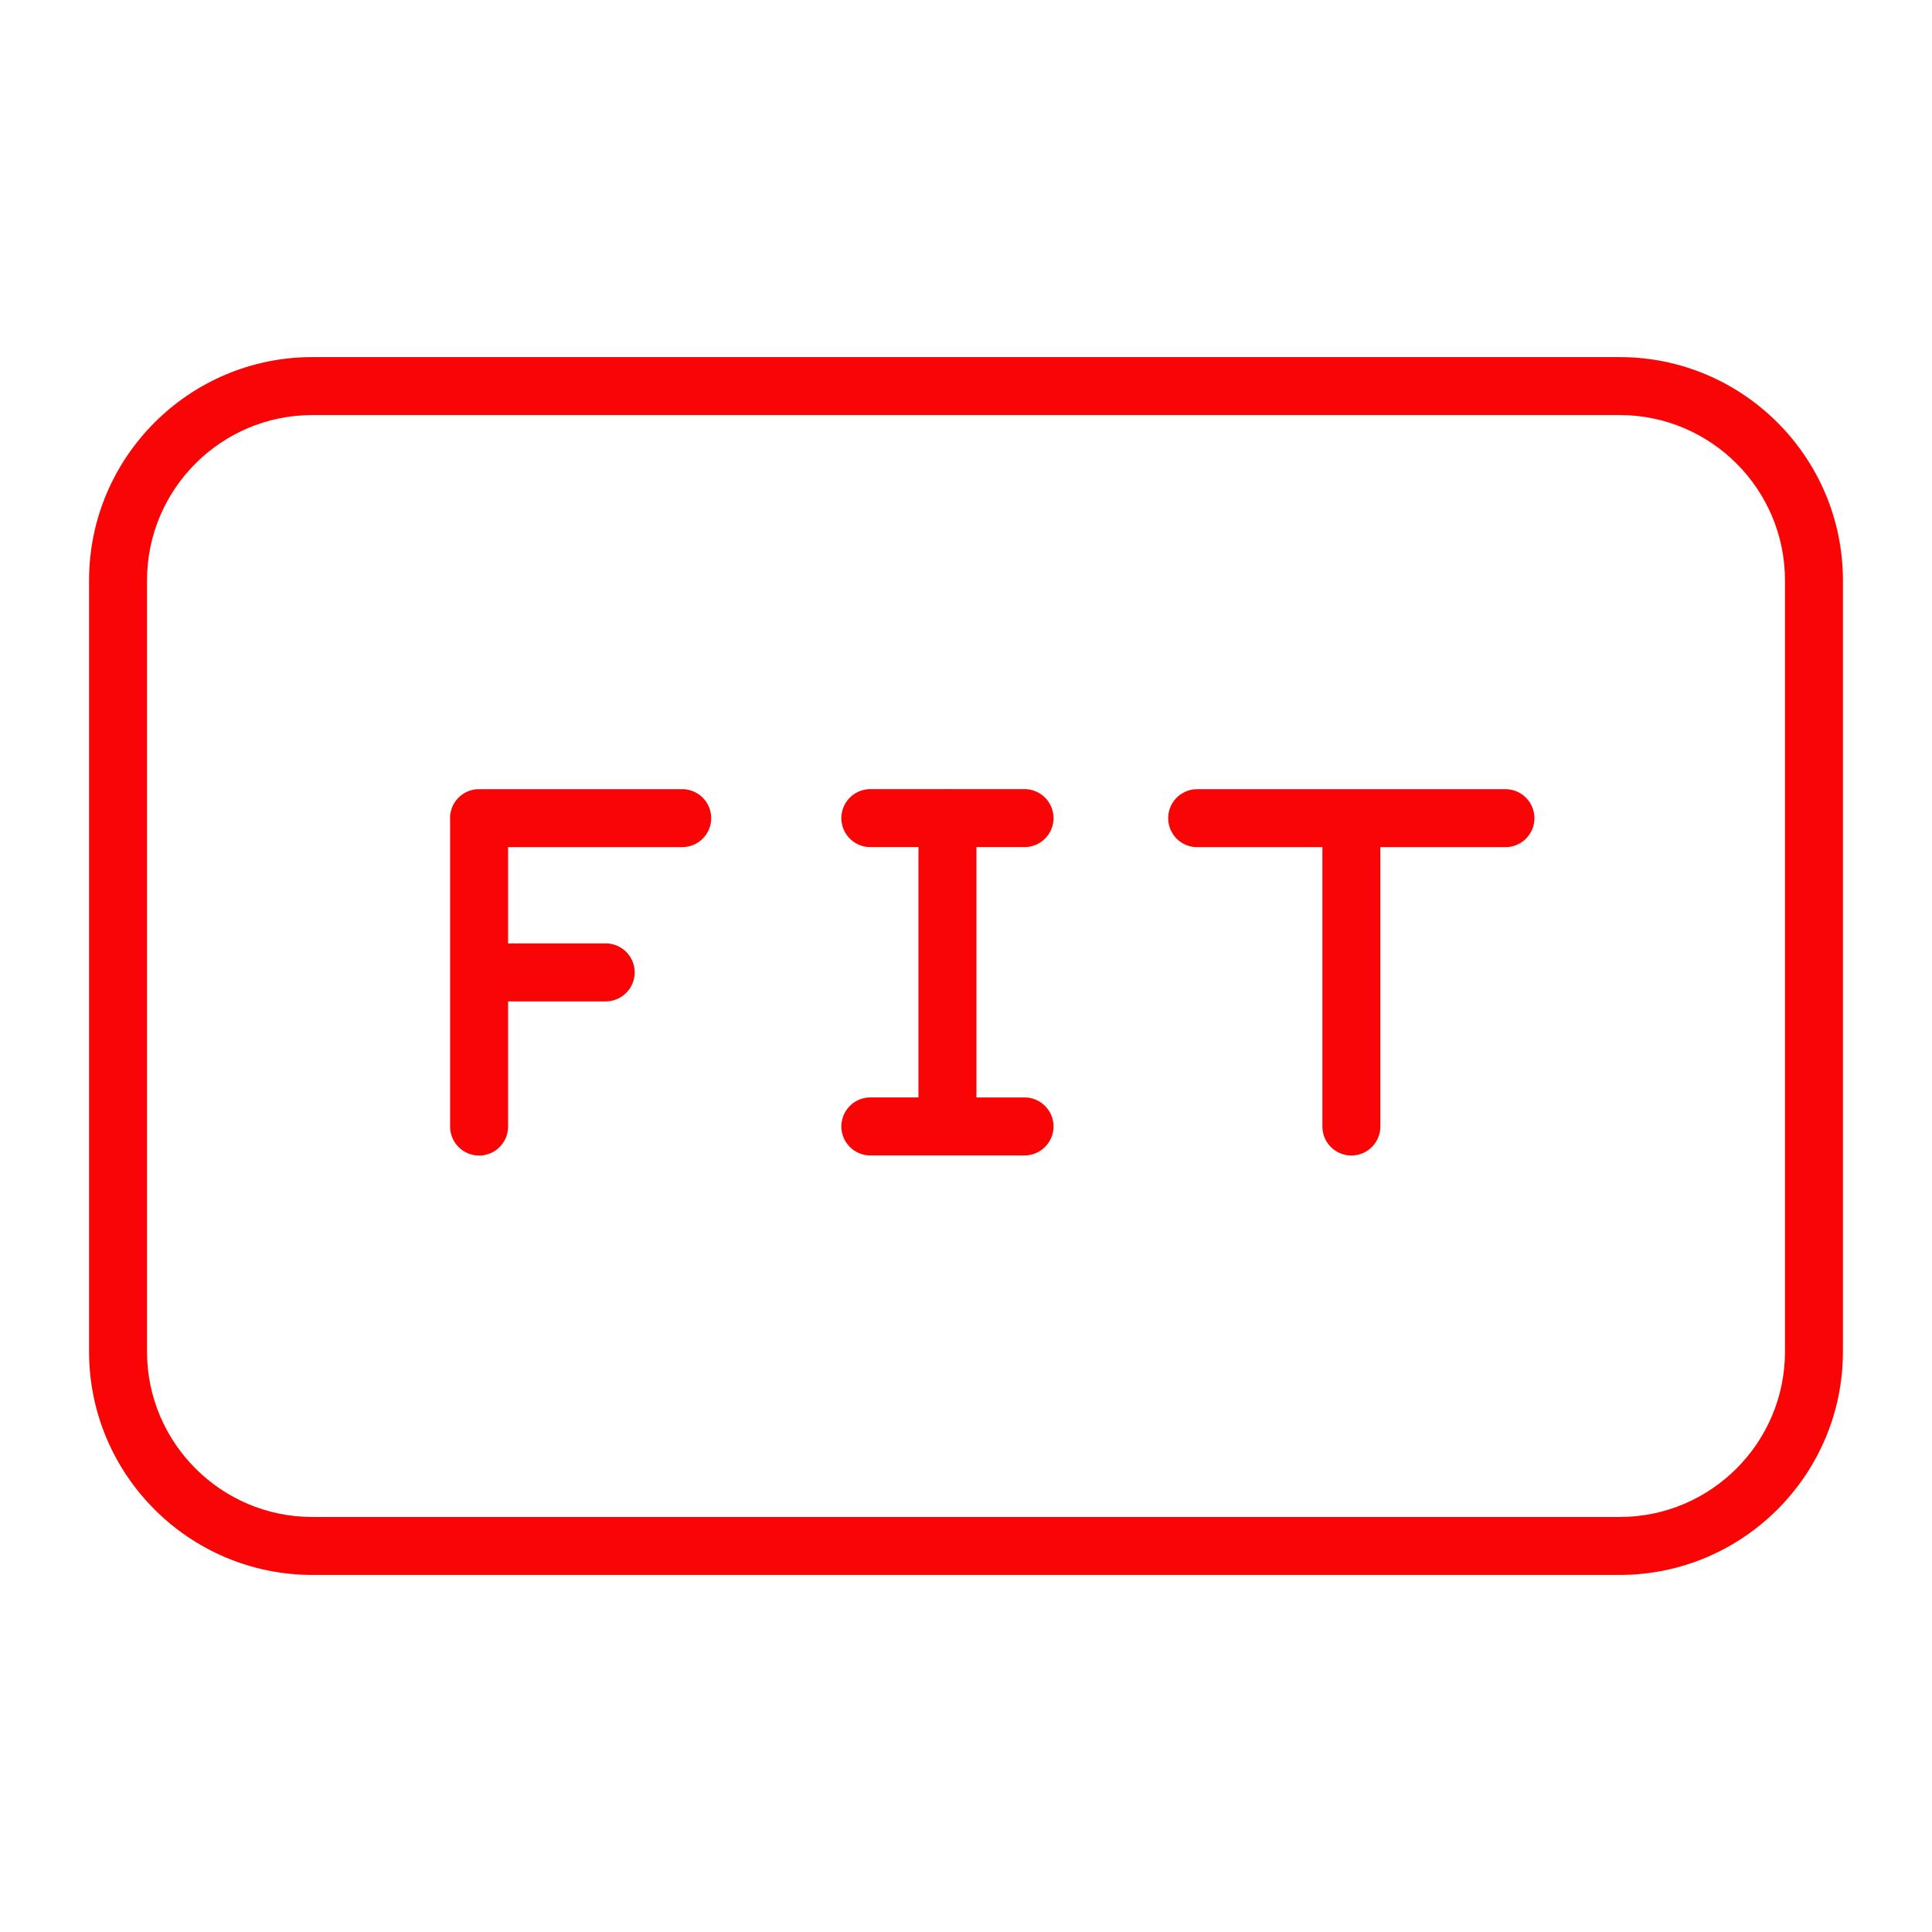
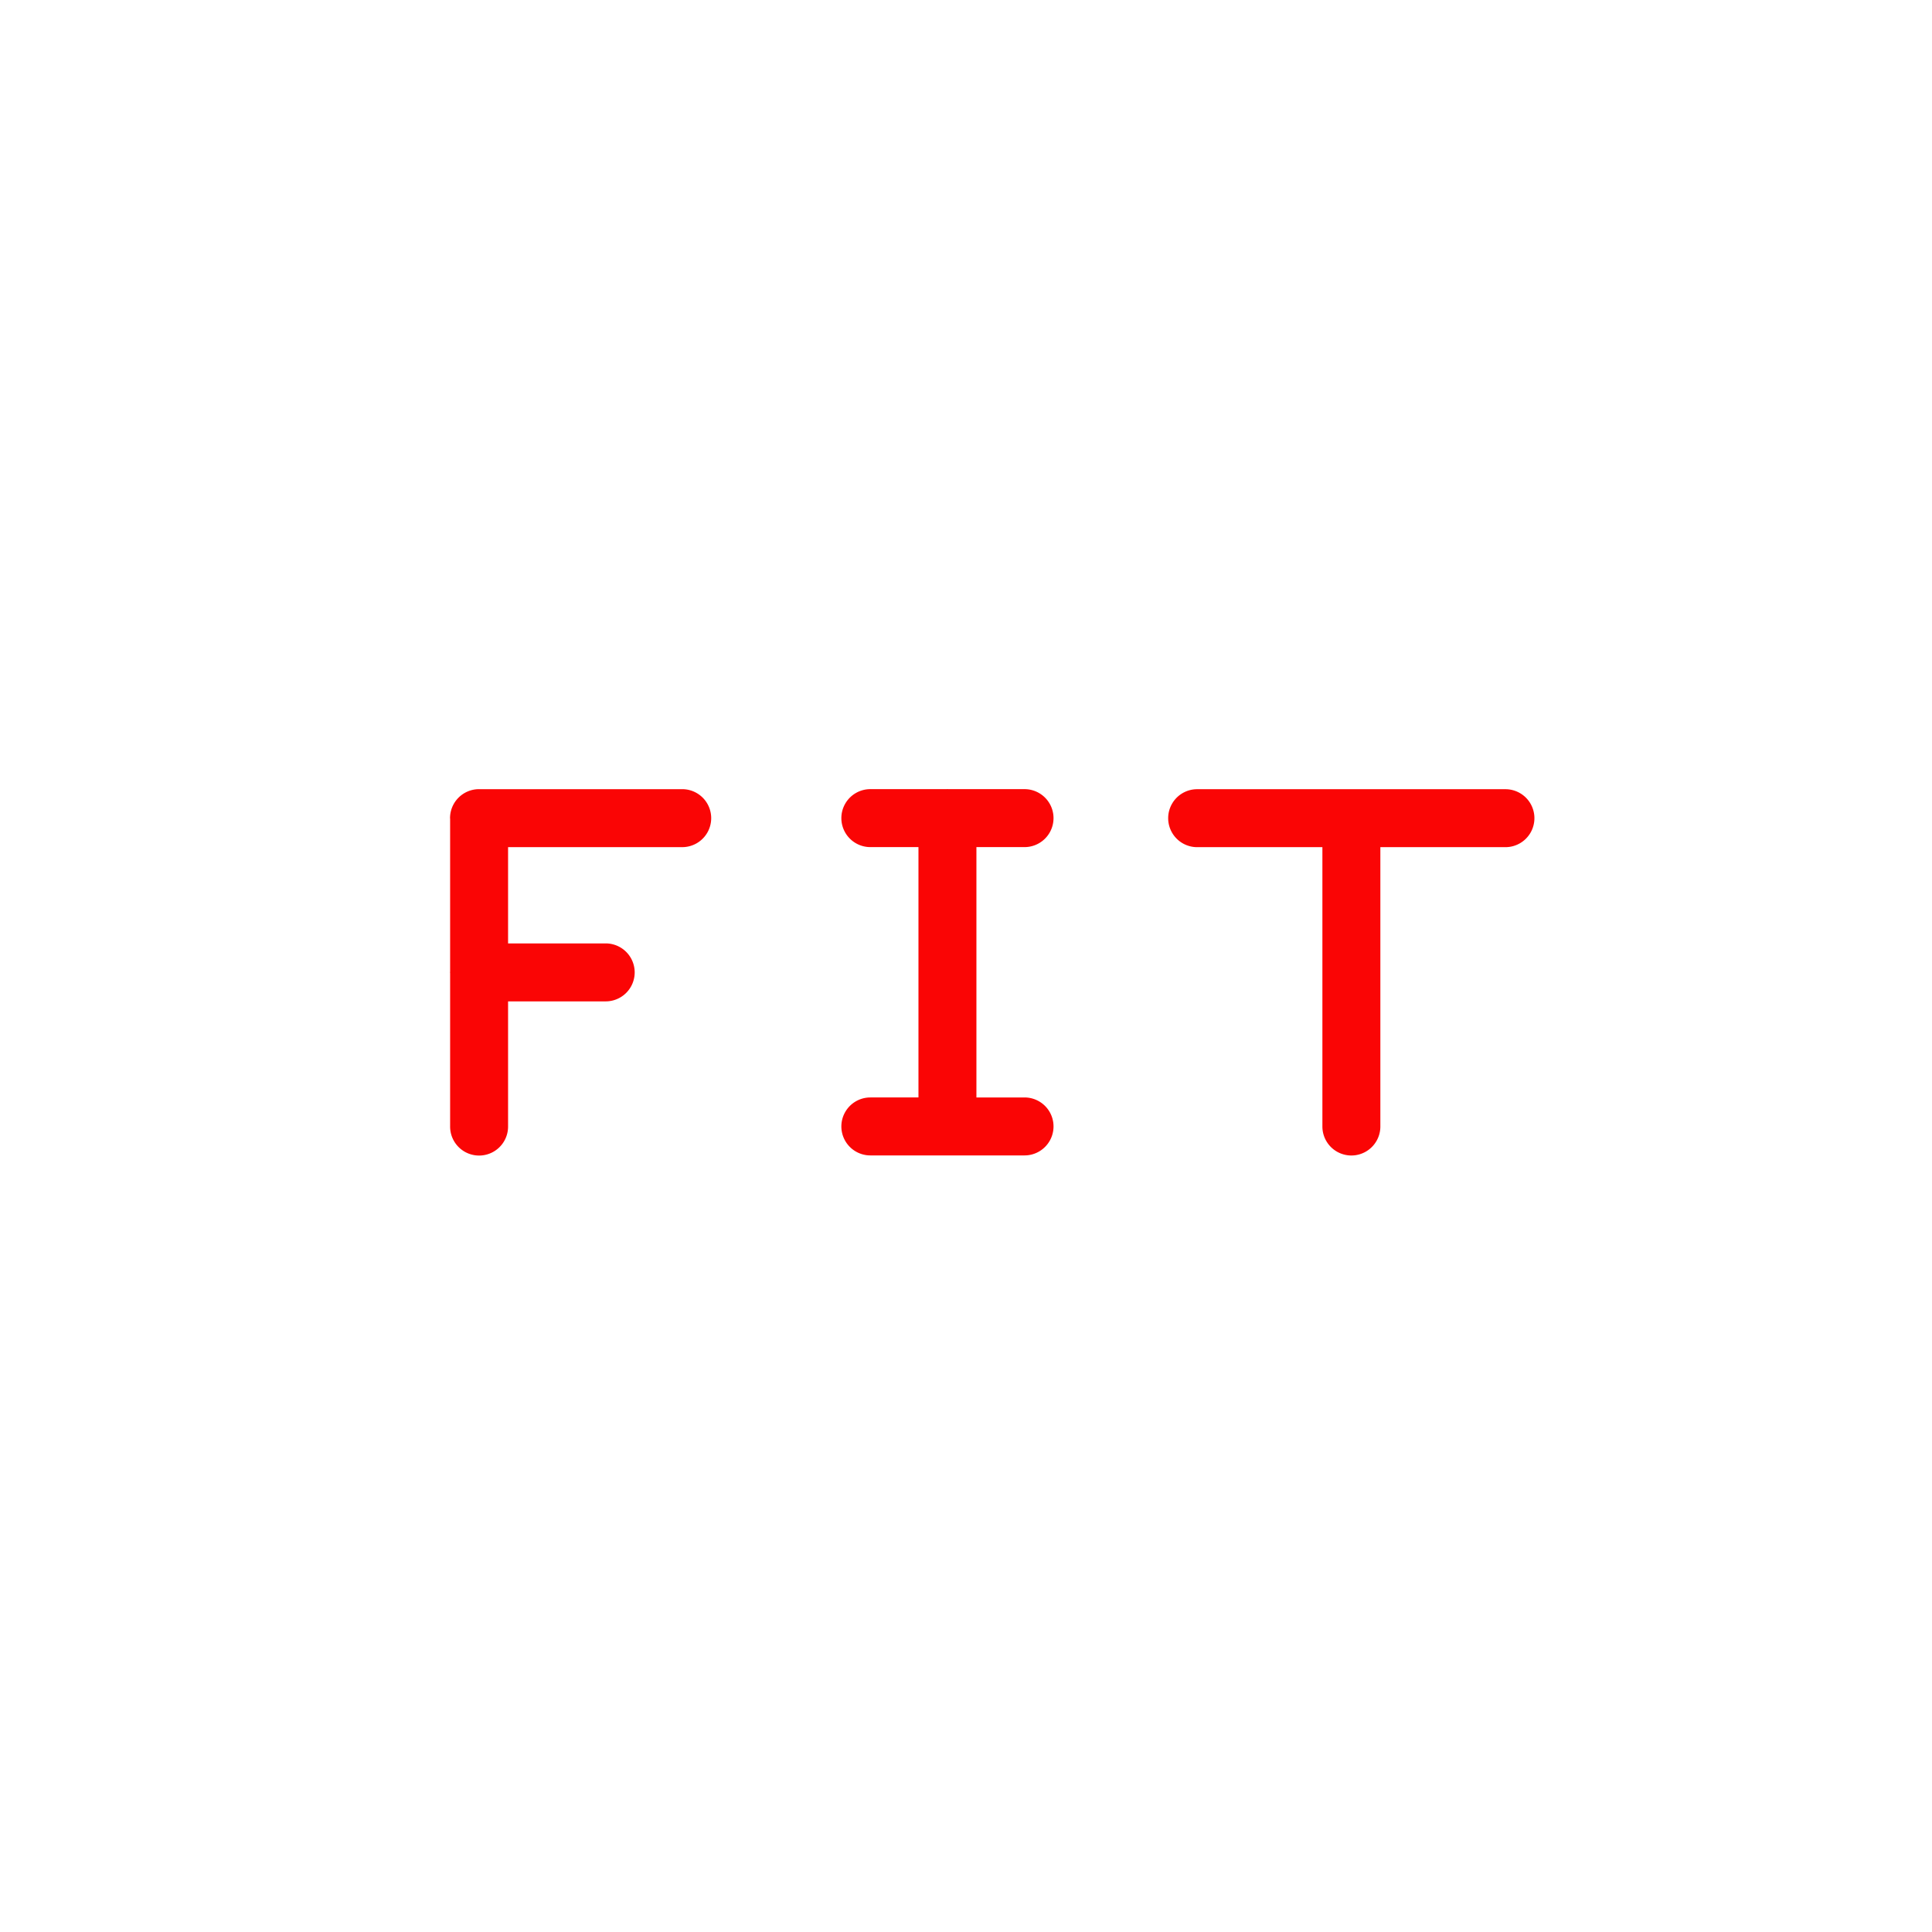
<svg xmlns="http://www.w3.org/2000/svg" viewBox="0 0 100 100" fill-rule="evenodd">
  <g class="t-group-origins">
-     <path d="M83.834 18.483H16.166c-6.372 0-11.556 5.184-11.556 11.556v39.922c0 6.372 5.184 11.557 11.556 11.557h67.668c6.372 0 11.556-5.185 11.556-11.557V30.039c0-6.372-5.184-11.556-11.556-11.556zm8.556 51.479c0 4.718-3.838 8.557-8.556 8.557H16.166c-4.718 0-8.556-3.839-8.556-8.557V30.039c0-4.718 3.838-8.556 8.556-8.556h67.668c4.718 0 8.556 3.838 8.556 8.556v39.923z" stroke-width="0" stroke="#fa0505" fill="#fa0505" stroke-width-old="0" />
    <path d="M35.311 40.847H24.794a1.5 1.5 0 0 0-1.5 1.5c0 .013.004.026.004.039v7.905c0 .013-.004.025-.004.039s.004.026.004.039v7.942a1.5 1.5 0 1 0 3 0v-6.48h5.053a1.5 1.5 0 1 0 0-3h-5.053v-4.983h9.013a1.5 1.5 0 1 0 0-3.001zm42.61.002H61.965a1.5 1.5 0 1 0 0 3h6.482v14.459a1.5 1.5 0 0 0 3 0V43.849h6.474a1.5 1.5 0 1 0 0-3zM53.03 43.846a1.5 1.5 0 1 0 0-3h-3.952c-.013 0-.025-.004-.039-.004s-.026.003-.039.004h-3.951a1.5 1.5 0 1 0 0 3h2.49v12.958h-2.49a1.5 1.5 0 1 0 0 3h7.981a1.5 1.5 0 0 0 0-3h-2.491V43.846h2.491z" stroke-width="0" stroke="#fa0505" fill="#fa0505" stroke-width-old="0" />
  </g>
</svg>